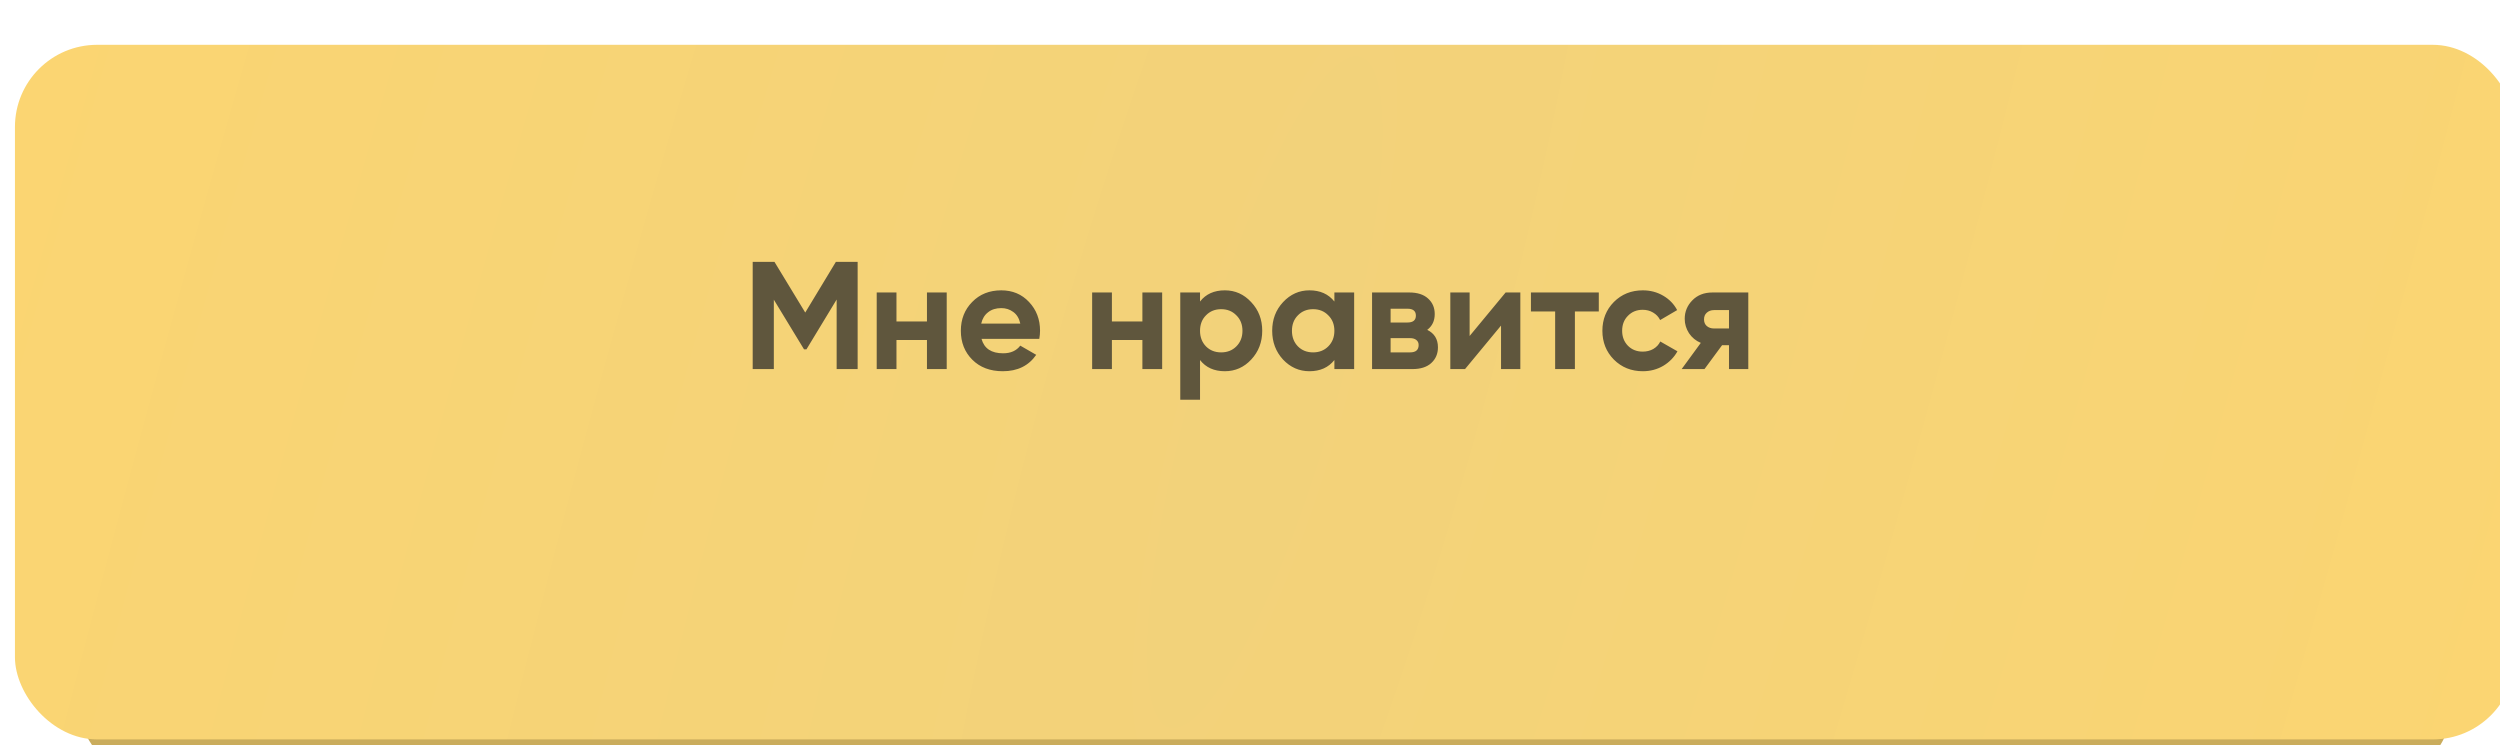
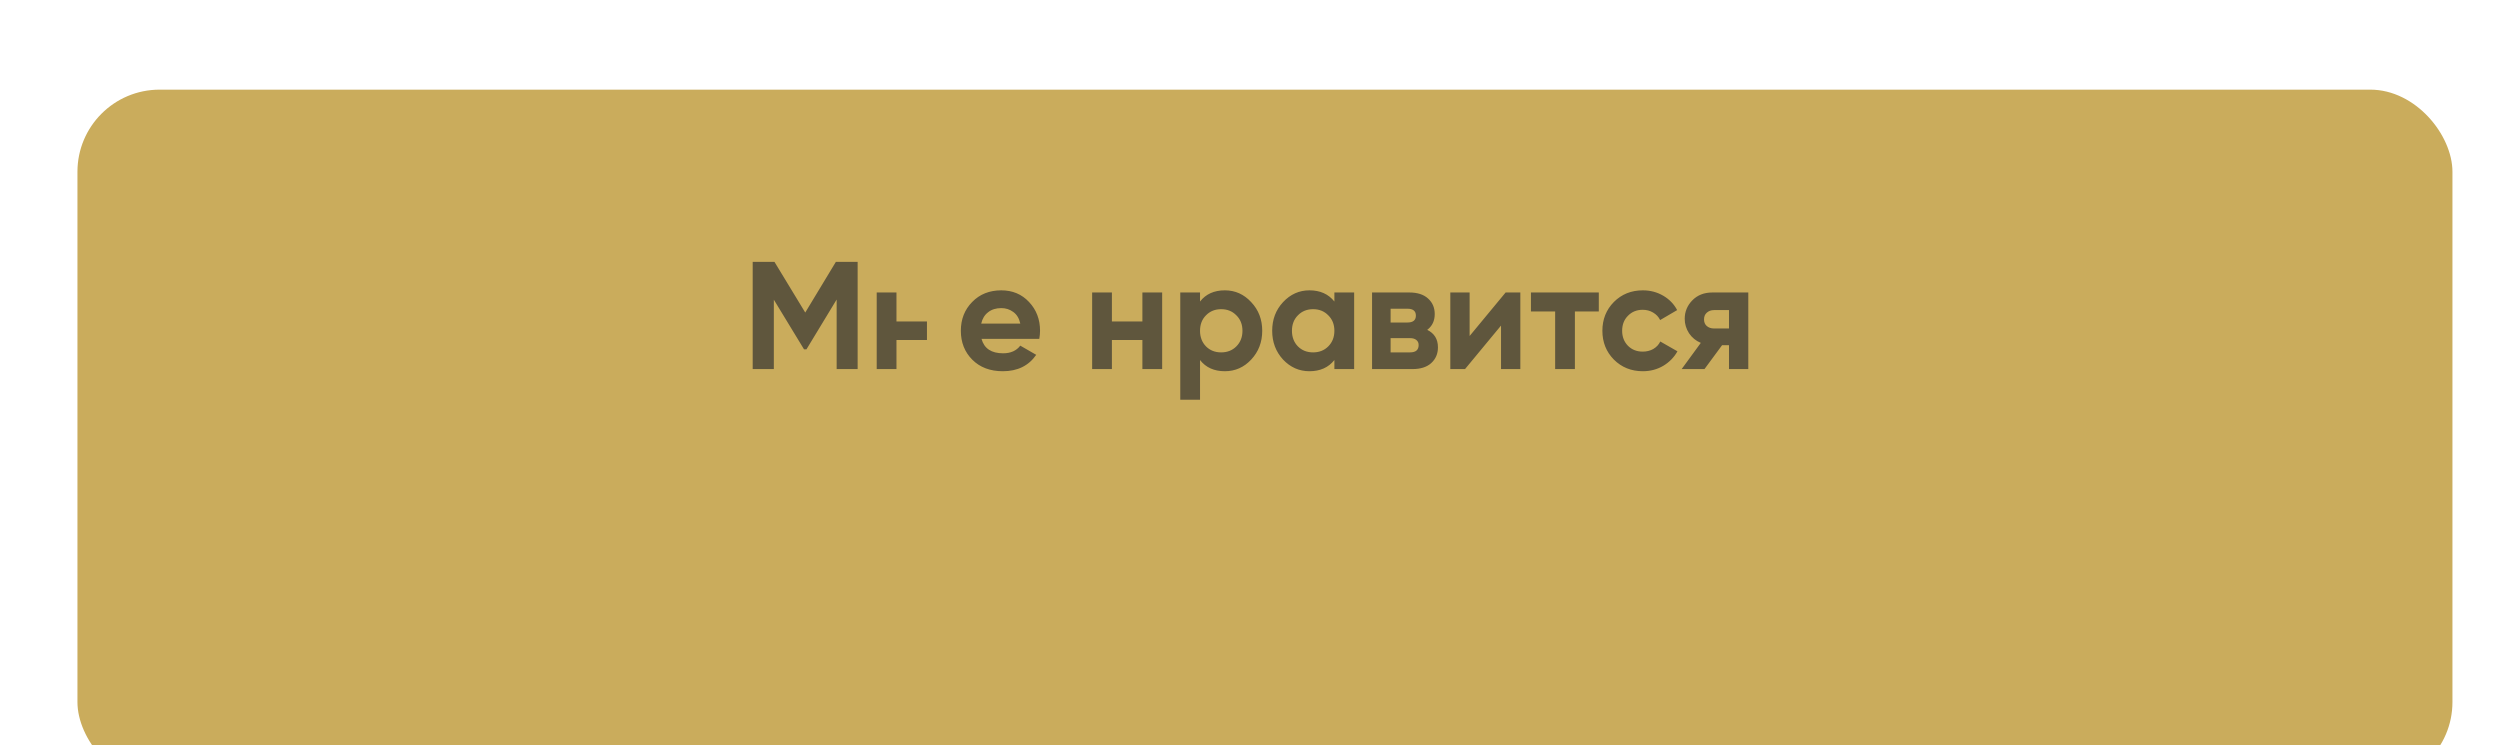
<svg xmlns="http://www.w3.org/2000/svg" width="359" height="107" viewBox="0 0 359 107" fill="none">
  <g filter="url(#filter0_ii_279_2437)">
    <rect x="8.975" y="6.438" width="341.05" height="99.743" rx="11.797" fill="#CAAC5C" />
  </g>
  <g filter="url(#filter1_ii_279_2437)">
-     <rect width="359" height="99.743" rx="11.797" fill="url(#paint0_radial_279_2437)" />
-   </g>
-   <path d="M123.157 37.6V53H120.143V43.012L115.809 50.162H115.457L111.123 43.034V53H108.087V37.6H111.211L115.633 44.882L120.033 37.6H123.157ZM133.111 42H135.949V53H133.111V48.82H128.733V53H125.895V42H128.733V46.158H133.111V42ZM140.947 48.666C141.328 50.045 142.362 50.734 144.049 50.734C145.134 50.734 145.956 50.367 146.513 49.634L148.801 50.954C147.716 52.523 146.117 53.308 144.005 53.308C142.186 53.308 140.727 52.758 139.627 51.658C138.527 50.558 137.977 49.172 137.977 47.5C137.977 45.843 138.52 44.464 139.605 43.364C140.69 42.249 142.084 41.692 143.785 41.692C145.398 41.692 146.726 42.249 147.767 43.364C148.823 44.479 149.351 45.857 149.351 47.5C149.351 47.867 149.314 48.255 149.241 48.666H140.947ZM140.903 46.466H146.513C146.352 45.718 146.014 45.161 145.501 44.794C145.002 44.427 144.43 44.244 143.785 44.244C143.022 44.244 142.392 44.442 141.893 44.838C141.394 45.219 141.064 45.762 140.903 46.466ZM164.048 42H166.886V53H164.048V48.82H159.67V53H156.832V42H159.67V46.158H164.048V42ZM175.888 41.692C177.37 41.692 178.631 42.257 179.672 43.386C180.728 44.501 181.256 45.872 181.256 47.5C181.256 49.128 180.728 50.507 179.672 51.636C178.631 52.751 177.37 53.308 175.888 53.308C174.348 53.308 173.16 52.773 172.324 51.702V57.4H169.486V42H172.324V43.298C173.16 42.227 174.348 41.692 175.888 41.692ZM173.182 49.744C173.754 50.316 174.48 50.602 175.36 50.602C176.24 50.602 176.966 50.316 177.538 49.744C178.125 49.157 178.418 48.409 178.418 47.5C178.418 46.591 178.125 45.85 177.538 45.278C176.966 44.691 176.24 44.398 175.36 44.398C174.48 44.398 173.754 44.691 173.182 45.278C172.61 45.85 172.324 46.591 172.324 47.5C172.324 48.409 172.61 49.157 173.182 49.744ZM191.618 42H194.456V53H191.618V51.702C190.767 52.773 189.572 53.308 188.032 53.308C186.565 53.308 185.304 52.751 184.248 51.636C183.207 50.507 182.686 49.128 182.686 47.5C182.686 45.872 183.207 44.501 184.248 43.386C185.304 42.257 186.565 41.692 188.032 41.692C189.572 41.692 190.767 42.227 191.618 43.298V42ZM186.382 49.744C186.954 50.316 187.68 50.602 188.56 50.602C189.44 50.602 190.166 50.316 190.738 49.744C191.325 49.157 191.618 48.409 191.618 47.5C191.618 46.591 191.325 45.85 190.738 45.278C190.166 44.691 189.44 44.398 188.56 44.398C187.68 44.398 186.954 44.691 186.382 45.278C185.81 45.85 185.524 46.591 185.524 47.5C185.524 48.409 185.81 49.157 186.382 49.744ZM204.949 47.368C205.976 47.867 206.489 48.703 206.489 49.876C206.489 50.8 206.167 51.555 205.521 52.142C204.891 52.714 203.989 53 202.815 53H197.029V42H202.375C203.534 42 204.429 42.286 205.059 42.858C205.705 43.43 206.027 44.178 206.027 45.102C206.027 46.07 205.668 46.825 204.949 47.368ZM202.111 44.332H199.691V46.312H202.111C202.918 46.312 203.321 45.982 203.321 45.322C203.321 44.662 202.918 44.332 202.111 44.332ZM202.485 50.602C203.307 50.602 203.717 50.25 203.717 49.546C203.717 49.238 203.607 48.996 203.387 48.82C203.167 48.644 202.867 48.556 202.485 48.556H199.691V50.602H202.485ZM216.208 42H218.32V53H215.548V46.752L210.378 53H208.266V42H211.038V48.248L216.208 42ZM229.588 42V44.728H226.156V53H223.318V44.728H219.842V42H229.588ZM235.91 53.308C234.253 53.308 232.867 52.751 231.752 51.636C230.652 50.521 230.102 49.143 230.102 47.5C230.102 45.857 230.652 44.479 231.752 43.364C232.867 42.249 234.253 41.692 235.91 41.692C236.981 41.692 237.956 41.949 238.836 42.462C239.716 42.975 240.383 43.665 240.838 44.53L238.396 45.96C238.176 45.505 237.839 45.146 237.384 44.882C236.944 44.618 236.445 44.486 235.888 44.486C235.037 44.486 234.333 44.772 233.776 45.344C233.219 45.901 232.94 46.62 232.94 47.5C232.94 48.365 233.219 49.084 233.776 49.656C234.333 50.213 235.037 50.492 235.888 50.492C236.46 50.492 236.966 50.367 237.406 50.118C237.861 49.854 238.198 49.495 238.418 49.04L240.882 50.448C240.398 51.313 239.716 52.01 238.836 52.538C237.956 53.051 236.981 53.308 235.91 53.308ZM251.055 42V53H248.283V49.568H247.293L244.763 53H241.485L244.235 49.238C243.531 48.945 242.966 48.483 242.541 47.852C242.13 47.207 241.925 46.517 241.925 45.784C241.925 44.757 242.291 43.87 243.025 43.122C243.758 42.374 244.719 42 245.907 42H251.055ZM246.127 44.53C245.716 44.53 245.371 44.655 245.093 44.904C244.829 45.139 244.697 45.461 244.697 45.872C244.697 46.268 244.829 46.583 245.093 46.818C245.371 47.053 245.716 47.17 246.127 47.17H248.283V44.53H246.127Z" fill="#5F563D" />
+     </g>
+   <path d="M123.157 37.6V53H120.143V43.012L115.809 50.162H115.457L111.123 43.034V53H108.087V37.6H111.211L115.633 44.882L120.033 37.6H123.157ZM133.111 42H135.949H133.111V48.82H128.733V53H125.895V42H128.733V46.158H133.111V42ZM140.947 48.666C141.328 50.045 142.362 50.734 144.049 50.734C145.134 50.734 145.956 50.367 146.513 49.634L148.801 50.954C147.716 52.523 146.117 53.308 144.005 53.308C142.186 53.308 140.727 52.758 139.627 51.658C138.527 50.558 137.977 49.172 137.977 47.5C137.977 45.843 138.52 44.464 139.605 43.364C140.69 42.249 142.084 41.692 143.785 41.692C145.398 41.692 146.726 42.249 147.767 43.364C148.823 44.479 149.351 45.857 149.351 47.5C149.351 47.867 149.314 48.255 149.241 48.666H140.947ZM140.903 46.466H146.513C146.352 45.718 146.014 45.161 145.501 44.794C145.002 44.427 144.43 44.244 143.785 44.244C143.022 44.244 142.392 44.442 141.893 44.838C141.394 45.219 141.064 45.762 140.903 46.466ZM164.048 42H166.886V53H164.048V48.82H159.67V53H156.832V42H159.67V46.158H164.048V42ZM175.888 41.692C177.37 41.692 178.631 42.257 179.672 43.386C180.728 44.501 181.256 45.872 181.256 47.5C181.256 49.128 180.728 50.507 179.672 51.636C178.631 52.751 177.37 53.308 175.888 53.308C174.348 53.308 173.16 52.773 172.324 51.702V57.4H169.486V42H172.324V43.298C173.16 42.227 174.348 41.692 175.888 41.692ZM173.182 49.744C173.754 50.316 174.48 50.602 175.36 50.602C176.24 50.602 176.966 50.316 177.538 49.744C178.125 49.157 178.418 48.409 178.418 47.5C178.418 46.591 178.125 45.85 177.538 45.278C176.966 44.691 176.24 44.398 175.36 44.398C174.48 44.398 173.754 44.691 173.182 45.278C172.61 45.85 172.324 46.591 172.324 47.5C172.324 48.409 172.61 49.157 173.182 49.744ZM191.618 42H194.456V53H191.618V51.702C190.767 52.773 189.572 53.308 188.032 53.308C186.565 53.308 185.304 52.751 184.248 51.636C183.207 50.507 182.686 49.128 182.686 47.5C182.686 45.872 183.207 44.501 184.248 43.386C185.304 42.257 186.565 41.692 188.032 41.692C189.572 41.692 190.767 42.227 191.618 43.298V42ZM186.382 49.744C186.954 50.316 187.68 50.602 188.56 50.602C189.44 50.602 190.166 50.316 190.738 49.744C191.325 49.157 191.618 48.409 191.618 47.5C191.618 46.591 191.325 45.85 190.738 45.278C190.166 44.691 189.44 44.398 188.56 44.398C187.68 44.398 186.954 44.691 186.382 45.278C185.81 45.85 185.524 46.591 185.524 47.5C185.524 48.409 185.81 49.157 186.382 49.744ZM204.949 47.368C205.976 47.867 206.489 48.703 206.489 49.876C206.489 50.8 206.167 51.555 205.521 52.142C204.891 52.714 203.989 53 202.815 53H197.029V42H202.375C203.534 42 204.429 42.286 205.059 42.858C205.705 43.43 206.027 44.178 206.027 45.102C206.027 46.07 205.668 46.825 204.949 47.368ZM202.111 44.332H199.691V46.312H202.111C202.918 46.312 203.321 45.982 203.321 45.322C203.321 44.662 202.918 44.332 202.111 44.332ZM202.485 50.602C203.307 50.602 203.717 50.25 203.717 49.546C203.717 49.238 203.607 48.996 203.387 48.82C203.167 48.644 202.867 48.556 202.485 48.556H199.691V50.602H202.485ZM216.208 42H218.32V53H215.548V46.752L210.378 53H208.266V42H211.038V48.248L216.208 42ZM229.588 42V44.728H226.156V53H223.318V44.728H219.842V42H229.588ZM235.91 53.308C234.253 53.308 232.867 52.751 231.752 51.636C230.652 50.521 230.102 49.143 230.102 47.5C230.102 45.857 230.652 44.479 231.752 43.364C232.867 42.249 234.253 41.692 235.91 41.692C236.981 41.692 237.956 41.949 238.836 42.462C239.716 42.975 240.383 43.665 240.838 44.53L238.396 45.96C238.176 45.505 237.839 45.146 237.384 44.882C236.944 44.618 236.445 44.486 235.888 44.486C235.037 44.486 234.333 44.772 233.776 45.344C233.219 45.901 232.94 46.62 232.94 47.5C232.94 48.365 233.219 49.084 233.776 49.656C234.333 50.213 235.037 50.492 235.888 50.492C236.46 50.492 236.966 50.367 237.406 50.118C237.861 49.854 238.198 49.495 238.418 49.04L240.882 50.448C240.398 51.313 239.716 52.01 238.836 52.538C237.956 53.051 236.981 53.308 235.91 53.308ZM251.055 42V53H248.283V49.568H247.293L244.763 53H241.485L244.235 49.238C243.531 48.945 242.966 48.483 242.541 47.852C242.13 47.207 241.925 46.517 241.925 45.784C241.925 44.757 242.291 43.87 243.025 43.122C243.758 42.374 244.719 42 245.907 42H251.055ZM246.127 44.53C245.716 44.53 245.371 44.655 245.093 44.904C244.829 45.139 244.697 45.461 244.697 45.872C244.697 46.268 244.829 46.583 245.093 46.818C245.371 47.053 245.716 47.17 246.127 47.17H248.283V44.53H246.127Z" fill="#5F563D" />
  <defs>
    <filter id="filter0_ii_279_2437" x="3.613" y="4.293" width="353.92" height="110.467" filterUnits="userSpaceOnUse" color-interpolation-filters="sRGB">
      <feFlood flood-opacity="0" result="BackgroundImageFix" />
      <feBlend mode="normal" in="SourceGraphic" in2="BackgroundImageFix" result="shape" />
      <feColorMatrix in="SourceAlpha" type="matrix" values="0 0 0 0 0 0 0 0 0 0 0 0 0 0 0 0 0 0 127 0" result="hardAlpha" />
      <feOffset dx="-5.362" dy="-2.145" />
      <feGaussianBlur stdDeviation="4.29" />
      <feComposite in2="hardAlpha" operator="arithmetic" k2="-1" k3="1" />
      <feColorMatrix type="matrix" values="0 0 0 0 1 0 0 0 0 1 0 0 0 0 1 0 0 0 0.12 0" />
      <feBlend mode="normal" in2="shape" result="effect1_innerShadow_279_2437" />
      <feColorMatrix in="SourceAlpha" type="matrix" values="0 0 0 0 0 0 0 0 0 0 0 0 0 0 0 0 0 0 127 0" result="hardAlpha" />
      <feOffset dx="7.508" dy="8.58" />
      <feGaussianBlur stdDeviation="4.29" />
      <feComposite in2="hardAlpha" operator="arithmetic" k2="-1" k3="1" />
      <feColorMatrix type="matrix" values="0 0 0 0 1 0 0 0 0 1 0 0 0 0 1 0 0 0 0.16 0" />
      <feBlend mode="normal" in2="effect1_innerShadow_279_2437" result="effect2_innerShadow_279_2437" />
    </filter>
    <filter id="filter1_ii_279_2437" x="-5.362" y="-2.145" width="371.87" height="110.467" filterUnits="userSpaceOnUse" color-interpolation-filters="sRGB">
      <feFlood flood-opacity="0" result="BackgroundImageFix" />
      <feBlend mode="normal" in="SourceGraphic" in2="BackgroundImageFix" result="shape" />
      <feColorMatrix in="SourceAlpha" type="matrix" values="0 0 0 0 0 0 0 0 0 0 0 0 0 0 0 0 0 0 127 0" result="hardAlpha" />
      <feOffset dx="-5.362" dy="-2.145" />
      <feGaussianBlur stdDeviation="4.29" />
      <feComposite in2="hardAlpha" operator="arithmetic" k2="-1" k3="1" />
      <feColorMatrix type="matrix" values="0 0 0 0 1 0 0 0 0 1 0 0 0 0 1 0 0 0 0.12 0" />
      <feBlend mode="normal" in2="shape" result="effect1_innerShadow_279_2437" />
      <feColorMatrix in="SourceAlpha" type="matrix" values="0 0 0 0 0 0 0 0 0 0 0 0 0 0 0 0 0 0 127 0" result="hardAlpha" />
      <feOffset dx="7.508" dy="8.58" />
      <feGaussianBlur stdDeviation="4.29" />
      <feComposite in2="hardAlpha" operator="arithmetic" k2="-1" k3="1" />
      <feColorMatrix type="matrix" values="0 0 0 0 1 0 0 0 0 1 0 0 0 0 1 0 0 0 0.16 0" />
      <feBlend mode="normal" in2="effect1_innerShadow_279_2437" result="effect2_innerShadow_279_2437" />
    </filter>
    <radialGradient id="paint0_radial_279_2437" cx="0" cy="0" r="1" gradientUnits="userSpaceOnUse" gradientTransform="translate(179.5 49.871) rotate(15.527) scale(186.299 936.961)">
      <stop stop-color="#F2D27A" />
      <stop offset="1" stop-color="#FBD572" />
    </radialGradient>
  </defs>
</svg>